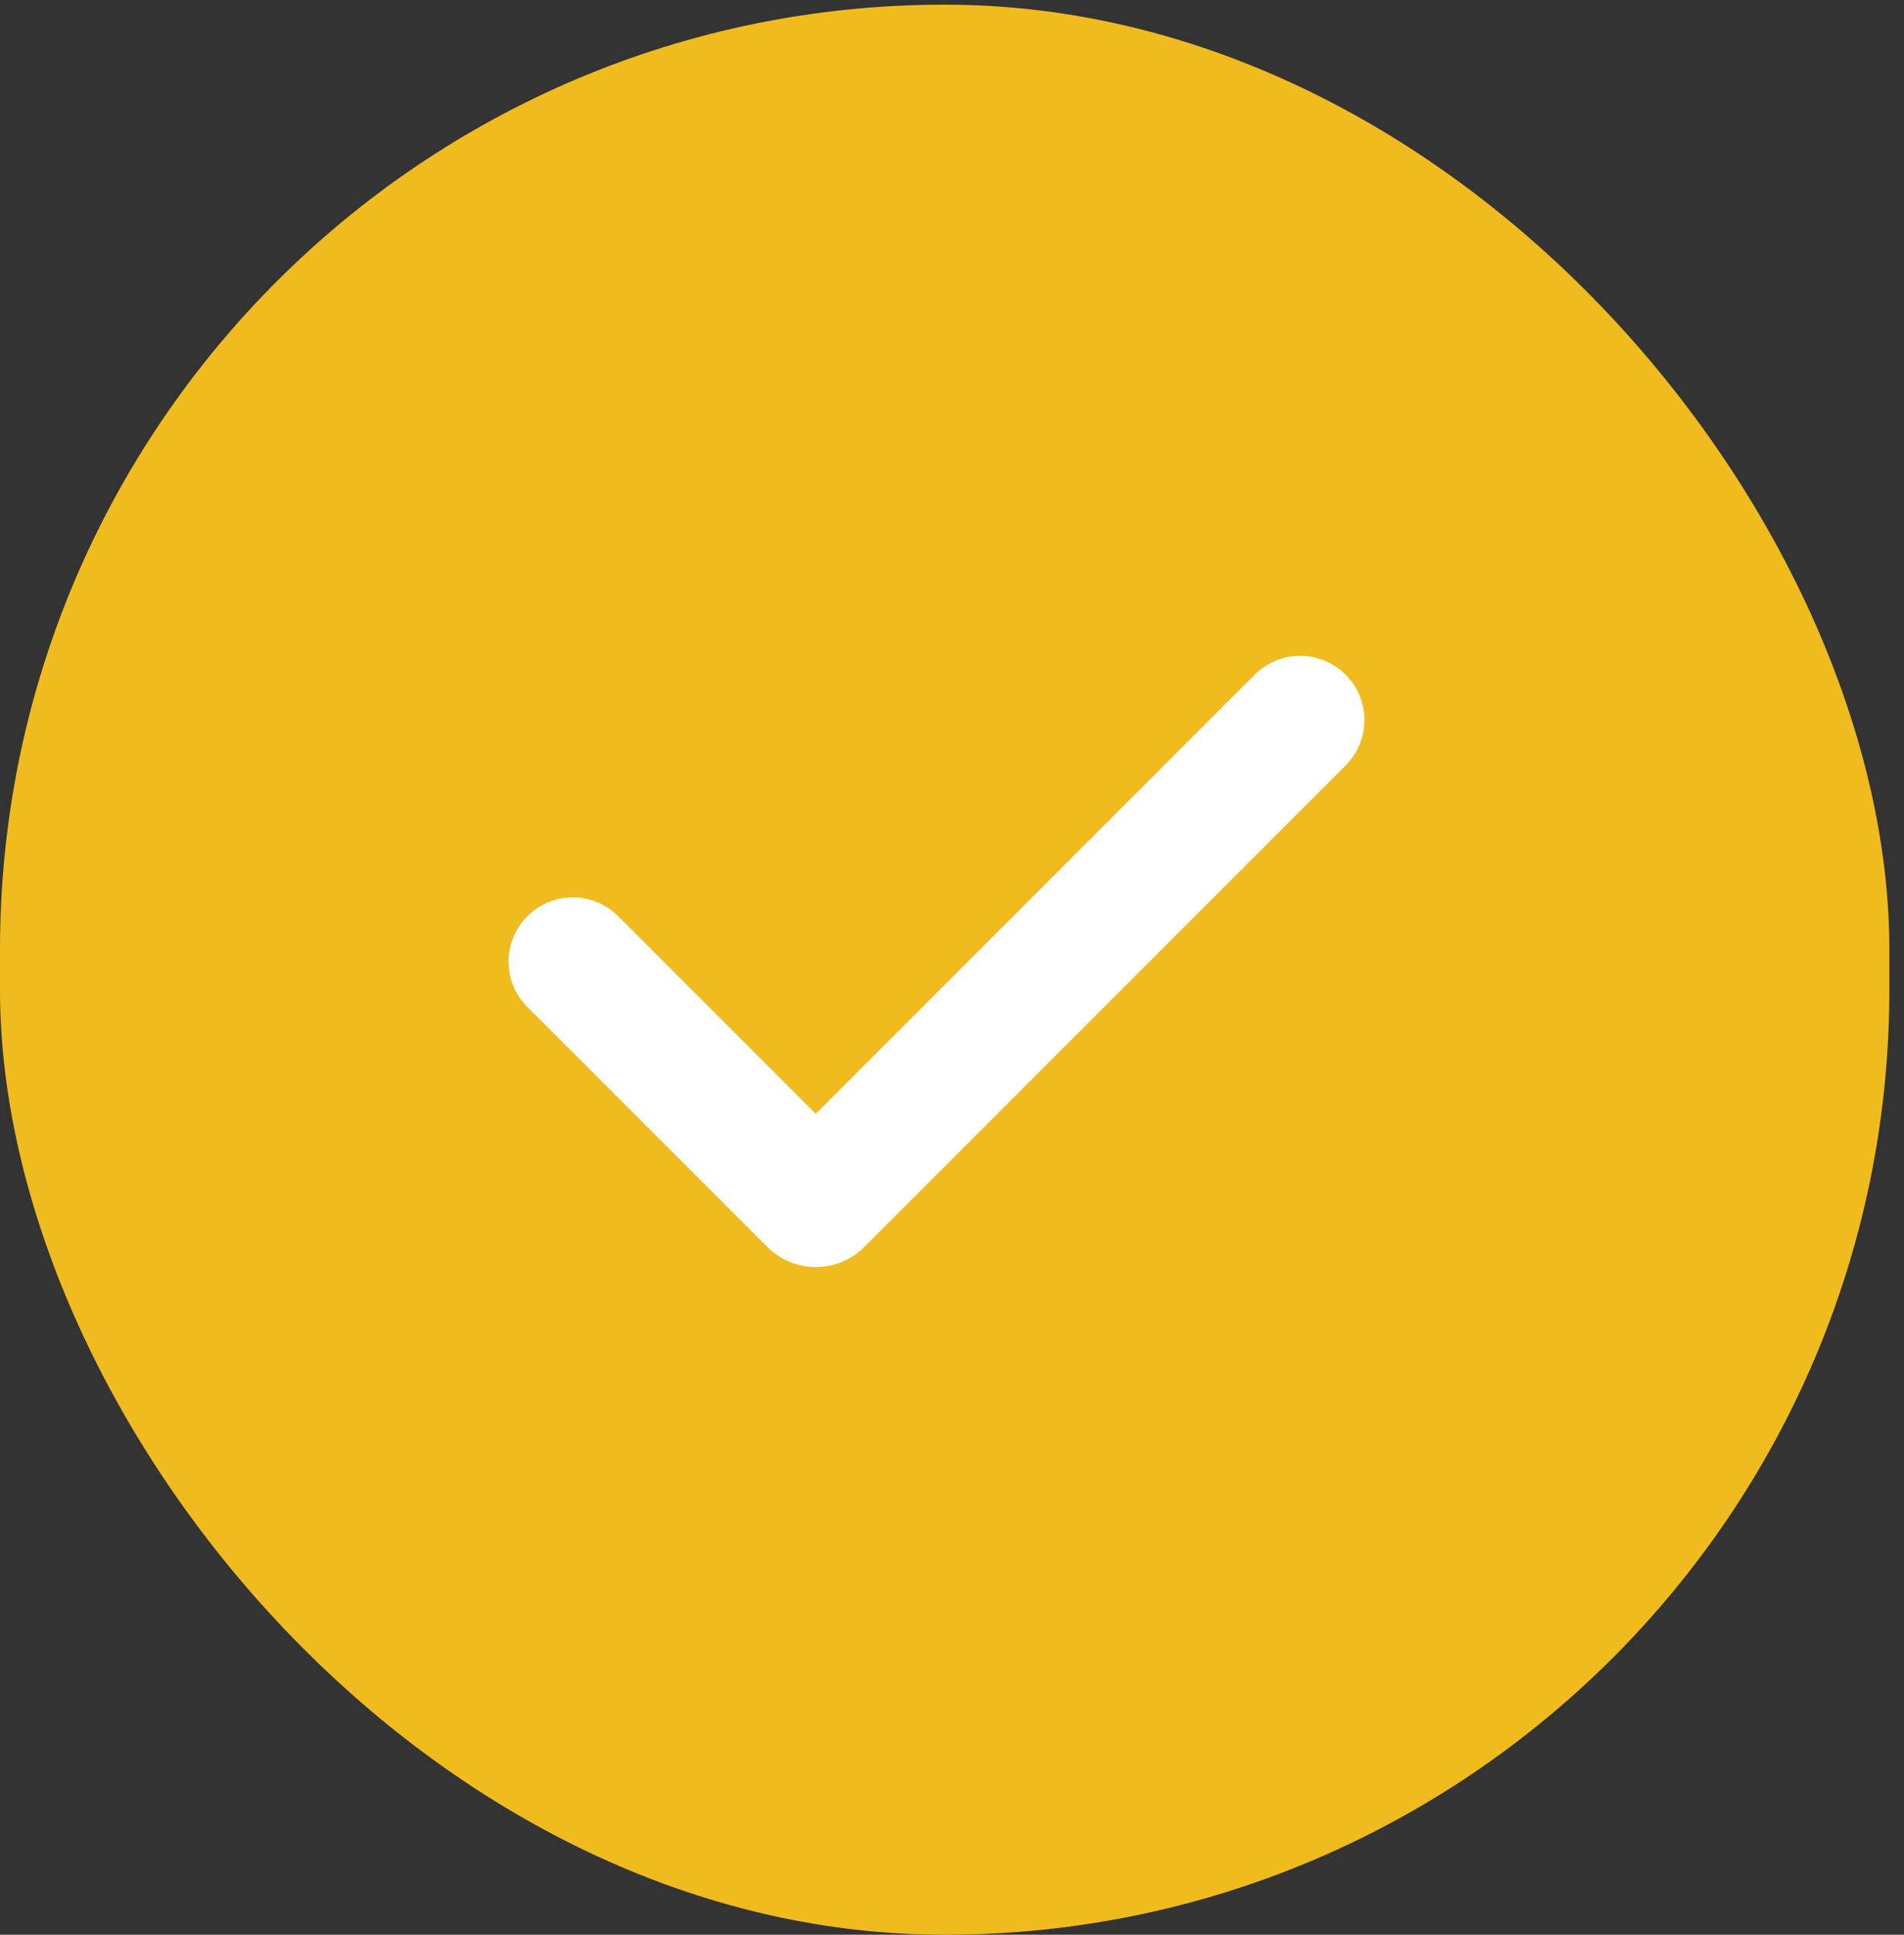
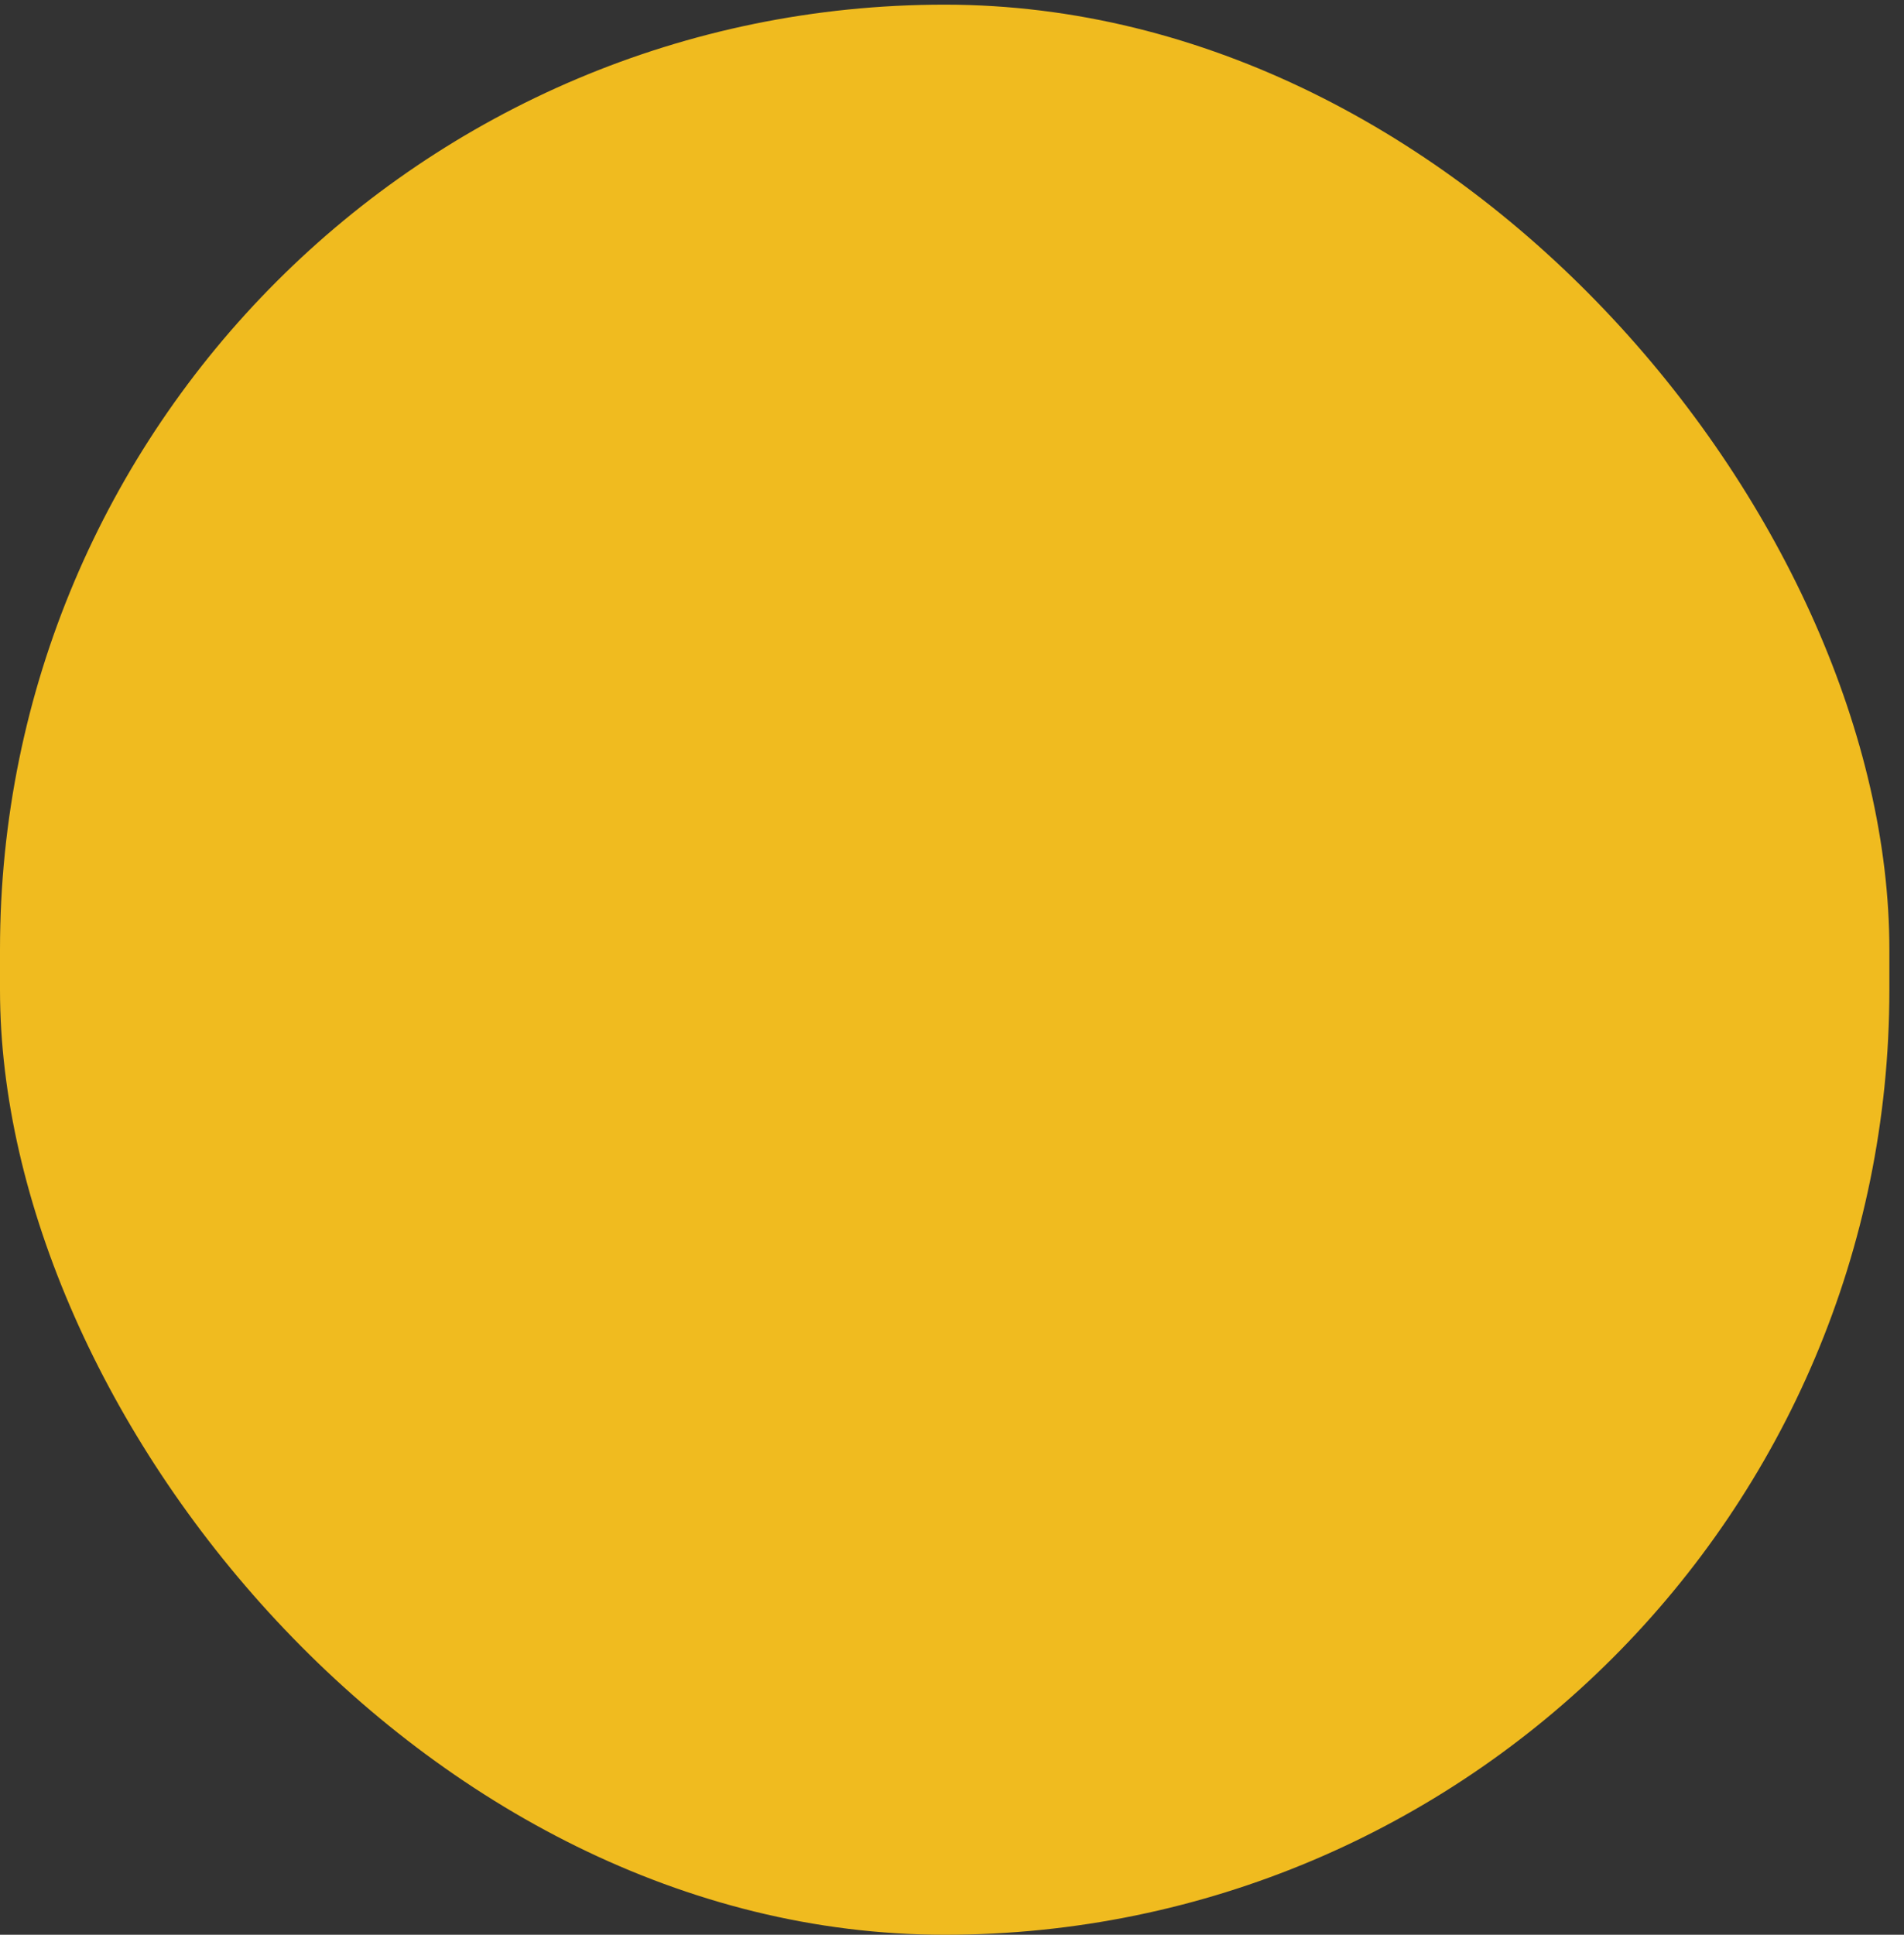
<svg xmlns="http://www.w3.org/2000/svg" width="63" height="64" viewBox="0 0 63 64" fill="none">
  <rect x="0" y="0" width="63" height="64" fill="#333333" stroke="none" />
  <rect y="0.154" width="62.516" height="63.846" rx="31.258" fill="#F0BB1F" />
-   <path fill-rule="evenodd" clip-rule="evenodd" d="M44.523 22.317C44.922 22.716 45.146 23.256 45.146 23.82C45.146 24.383 44.922 24.924 44.523 25.322L28.596 41.25C28.385 41.46 28.136 41.627 27.86 41.741C27.585 41.855 27.291 41.914 26.993 41.914C26.695 41.914 26.401 41.855 26.125 41.741C25.85 41.627 25.601 41.46 25.39 41.25L17.477 33.338C17.273 33.142 17.112 32.907 17 32.648C16.889 32.389 16.83 32.11 16.828 31.828C16.825 31.546 16.879 31.266 16.986 31.005C17.093 30.743 17.251 30.506 17.45 30.307C17.65 30.107 17.887 29.949 18.148 29.843C18.409 29.736 18.689 29.682 18.971 29.684C19.253 29.687 19.532 29.745 19.791 29.857C20.051 29.968 20.285 30.13 20.481 30.333L26.992 36.844L41.517 22.317C41.715 22.12 41.949 21.963 42.207 21.857C42.465 21.75 42.741 21.695 43.02 21.695C43.3 21.695 43.576 21.75 43.834 21.857C44.092 21.963 44.326 22.12 44.523 22.317Z" fill="white" />
</svg>